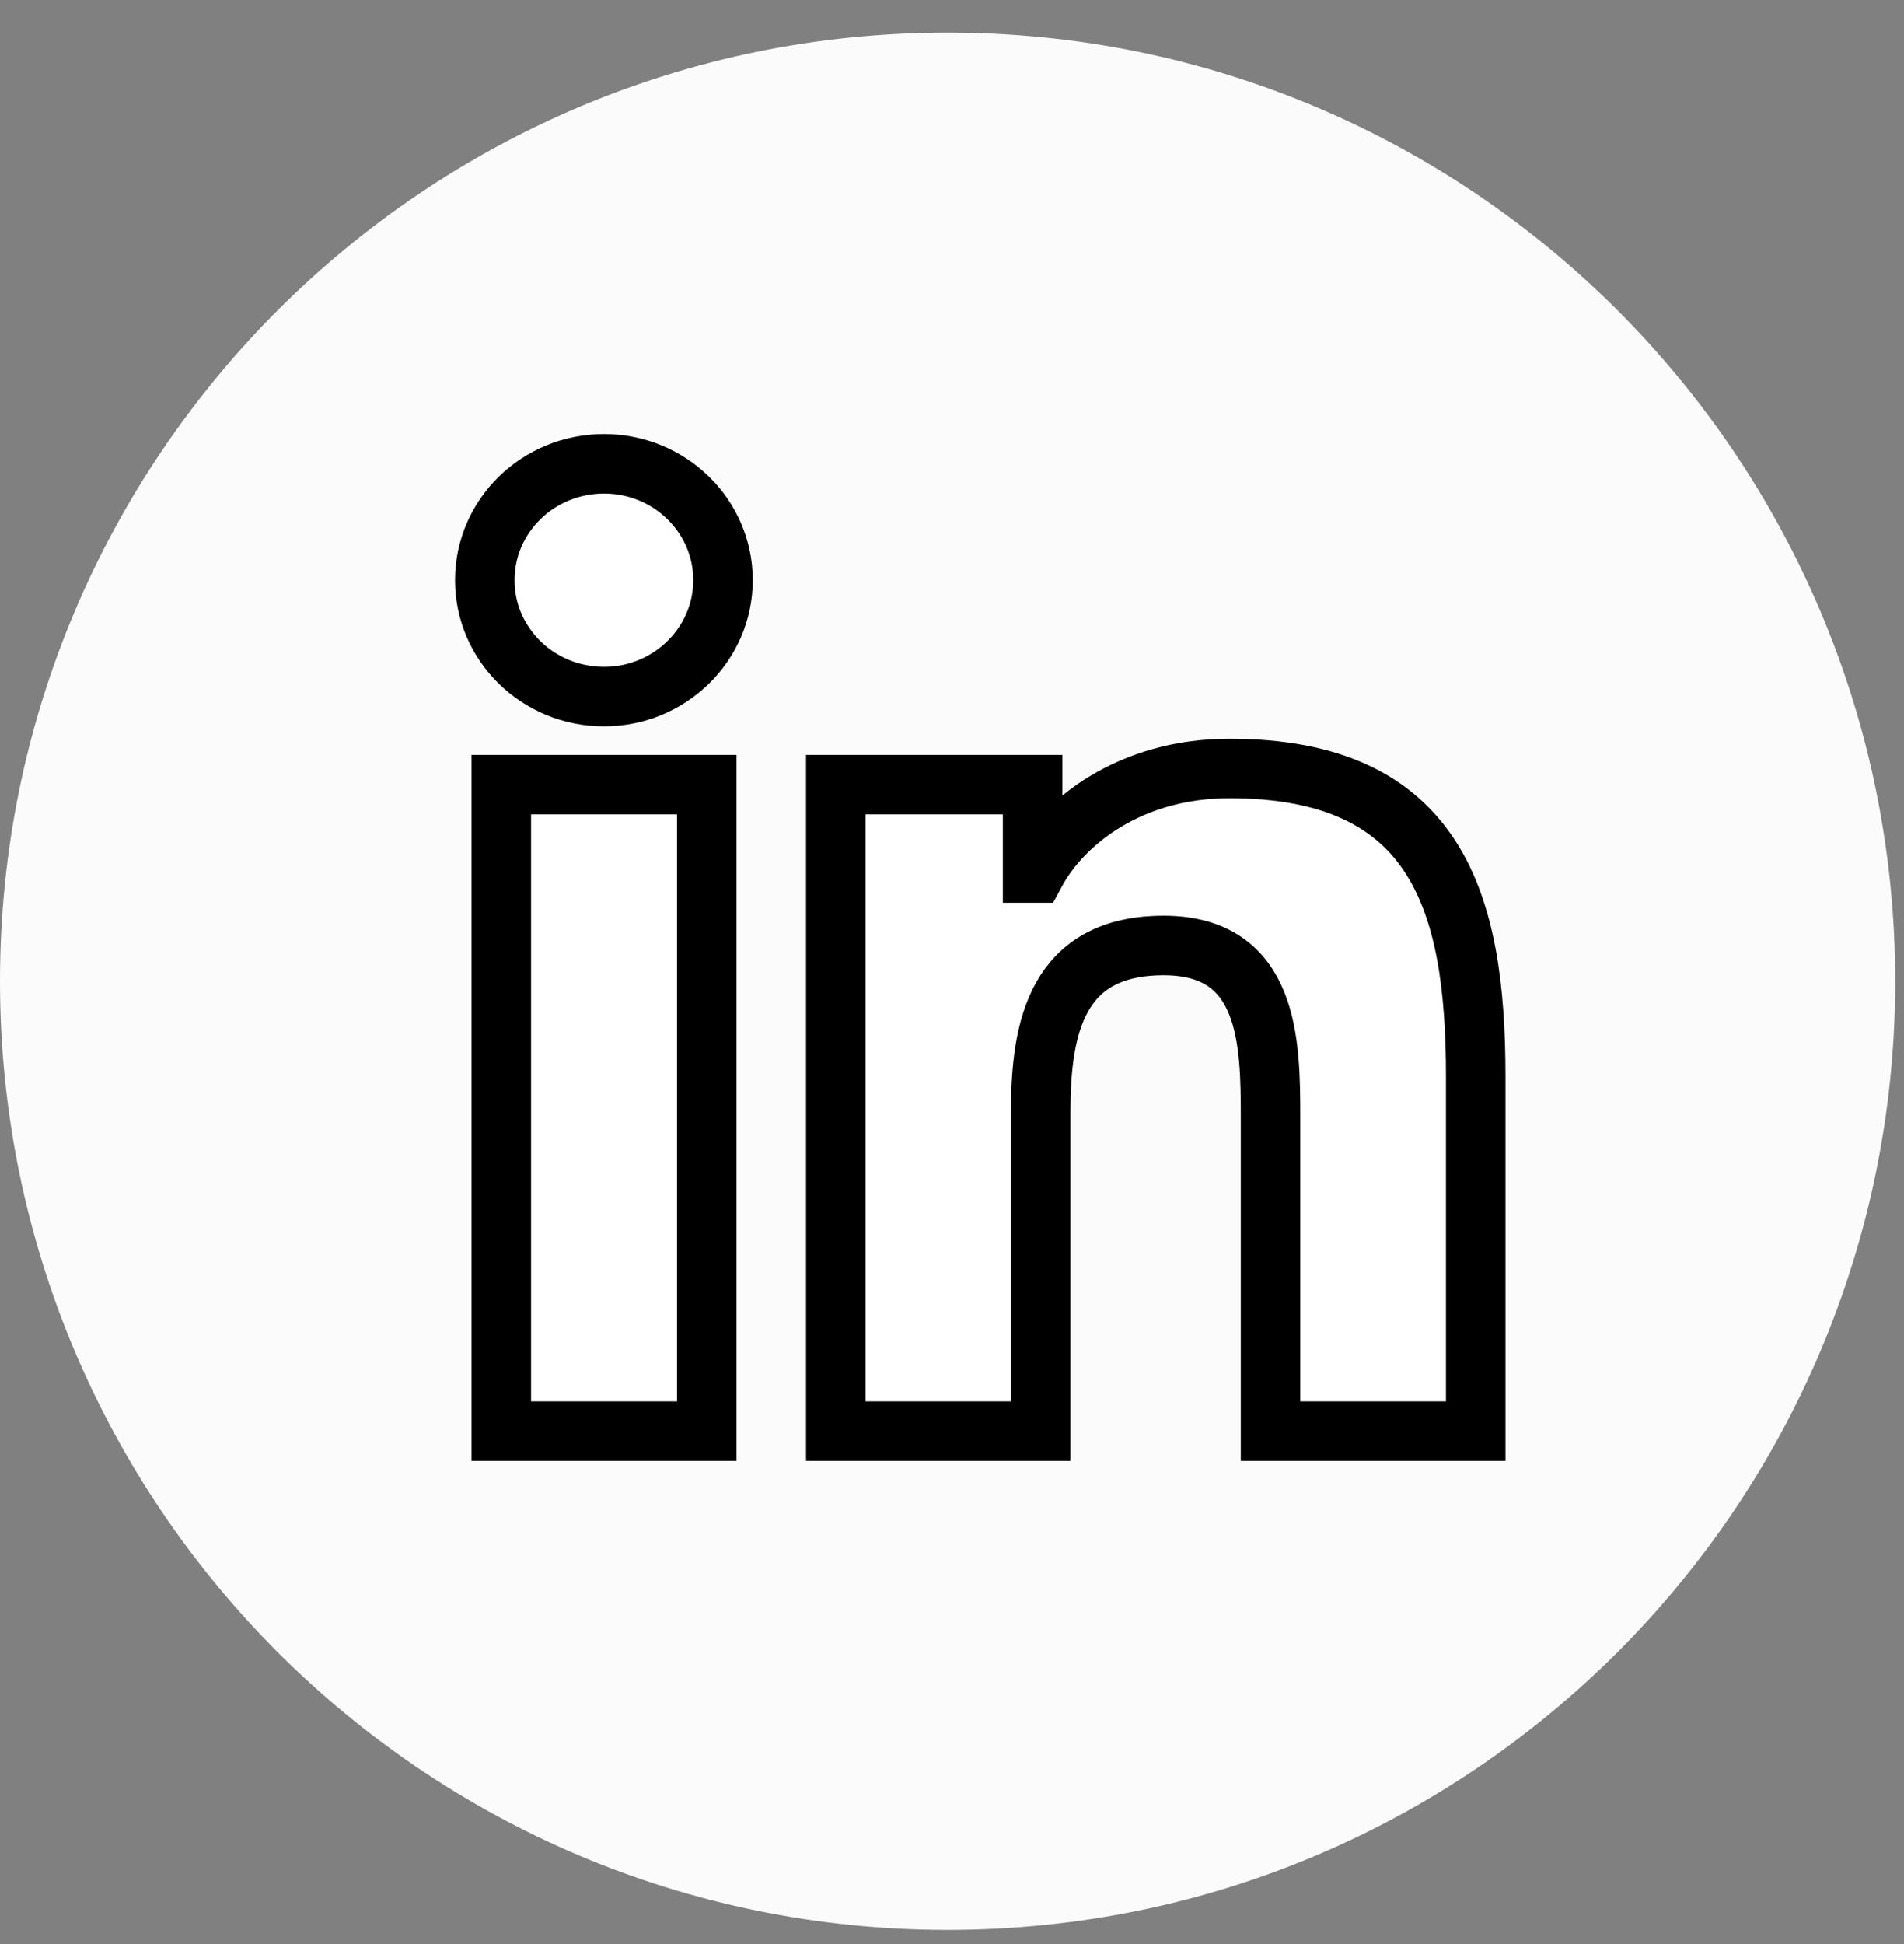
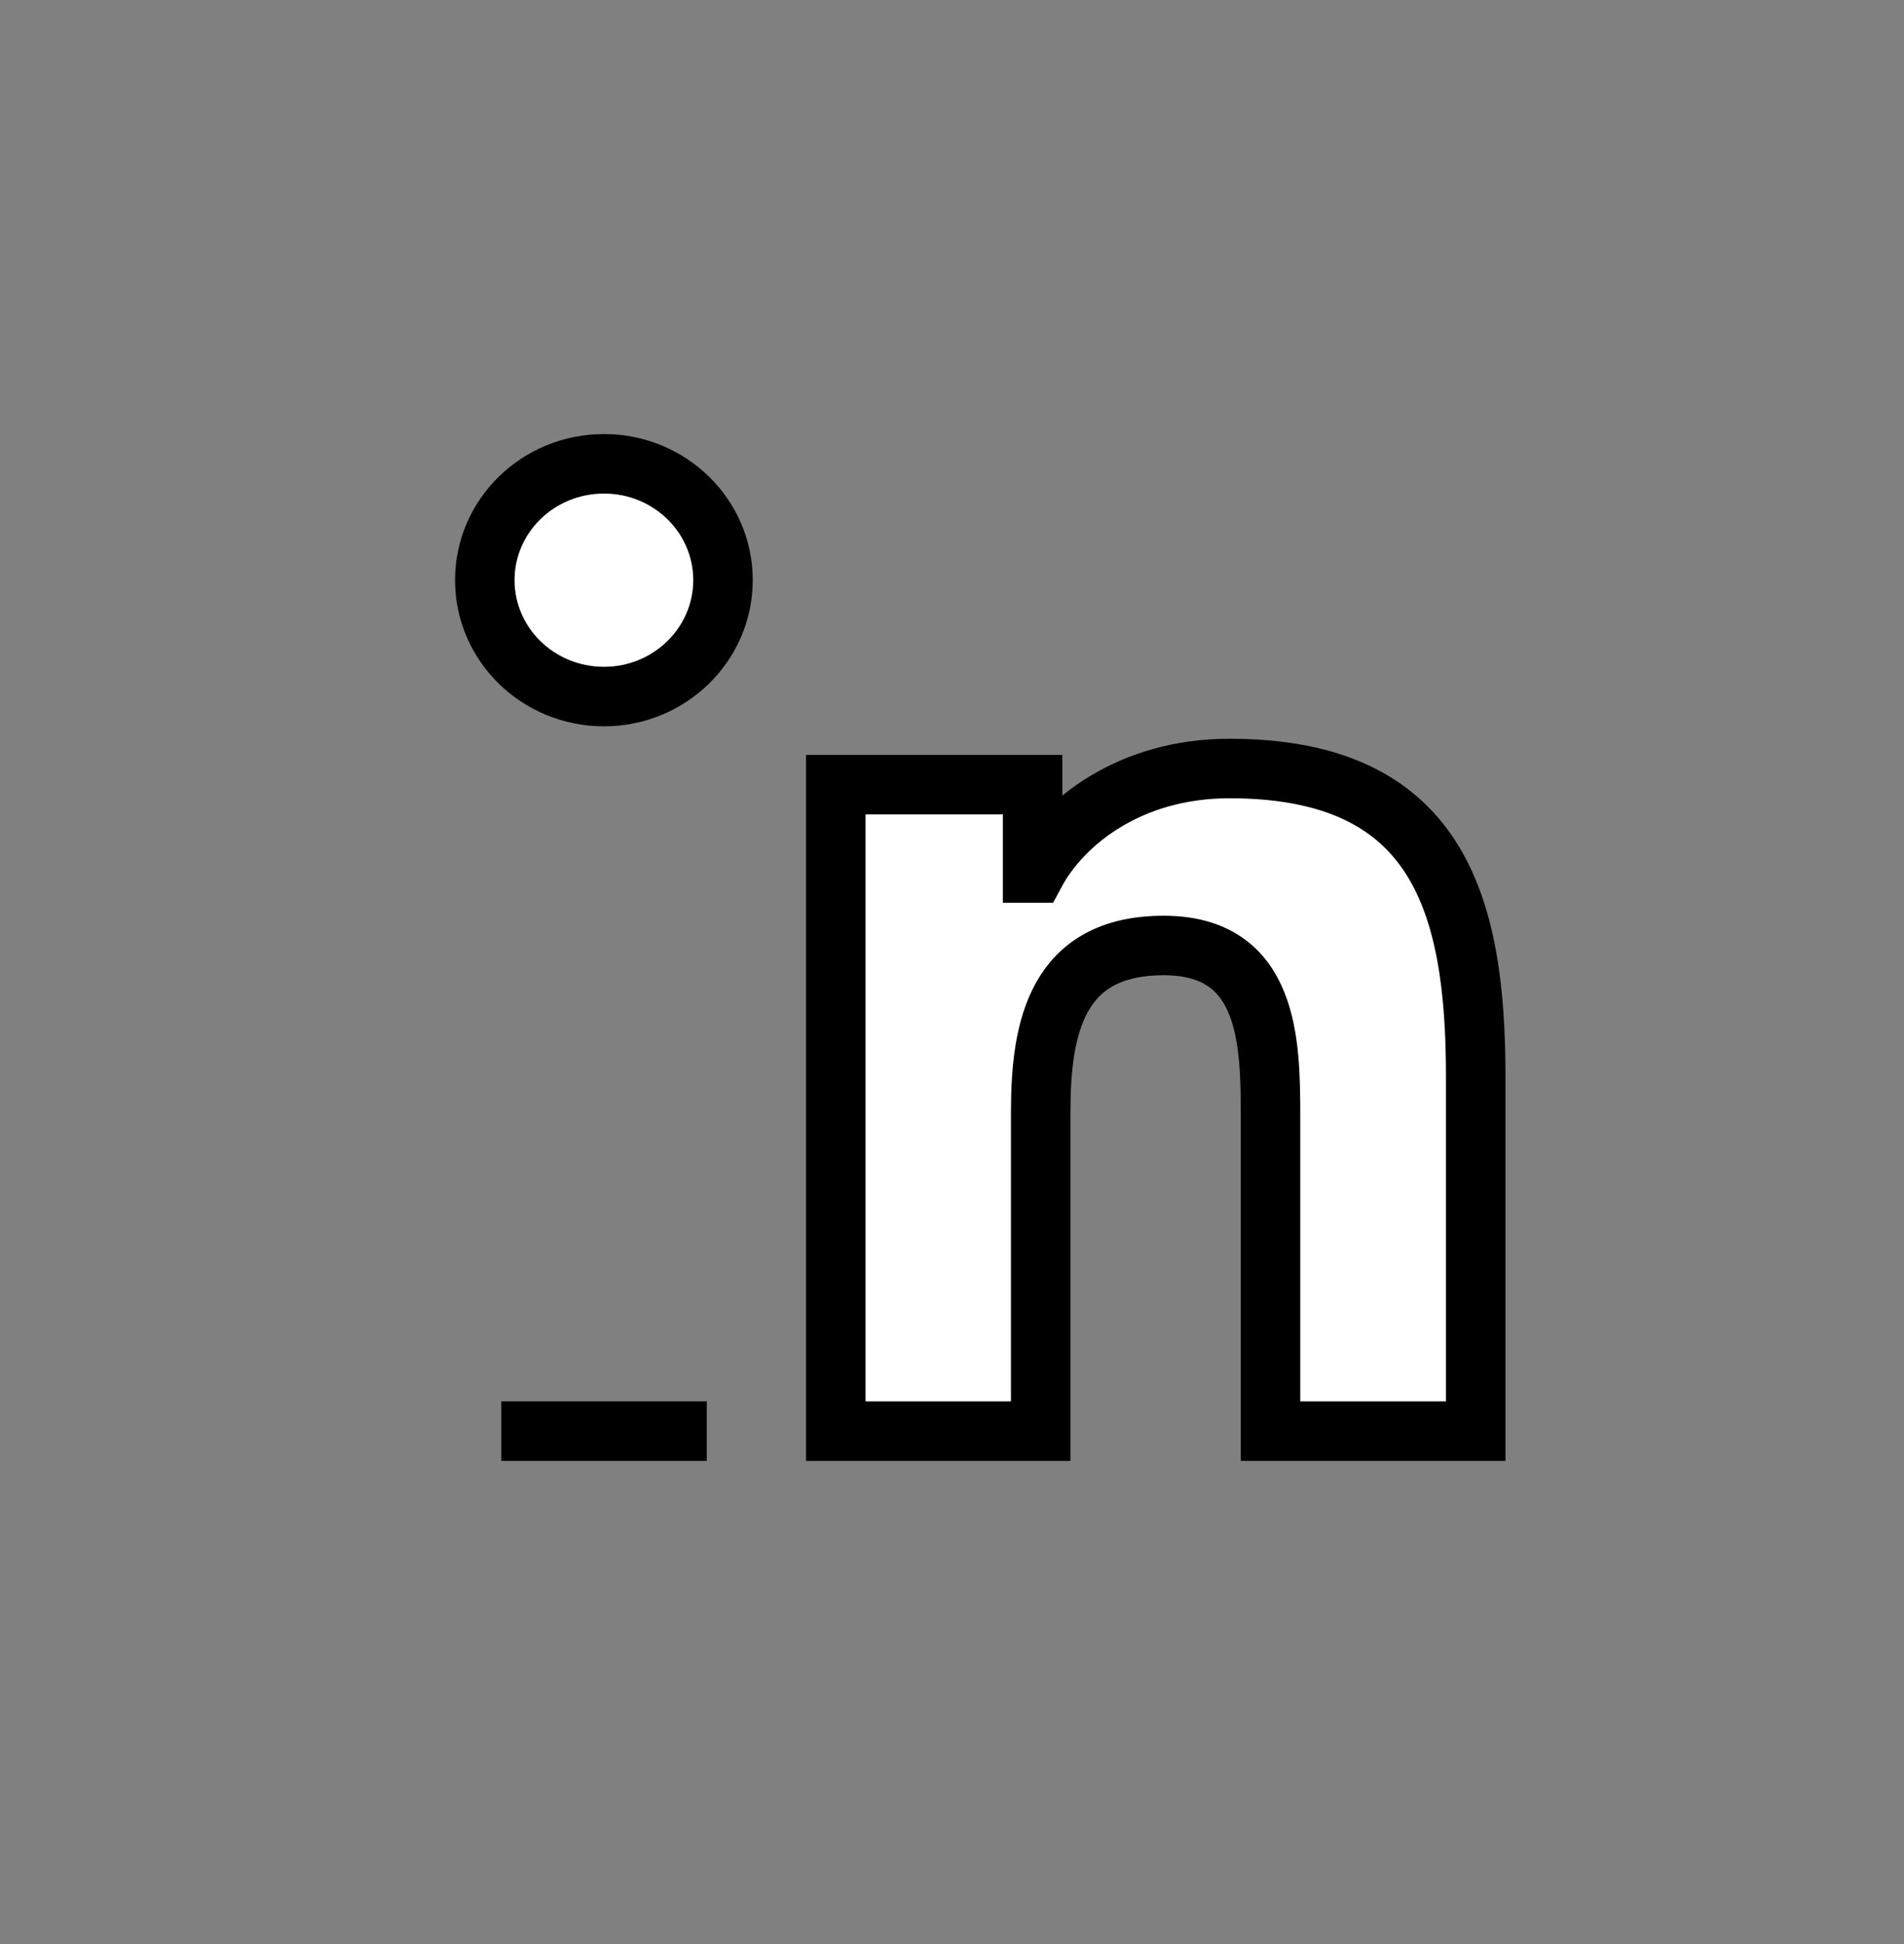
<svg xmlns="http://www.w3.org/2000/svg" width="48" height="49" viewBox="0 0 48 49" fill="none">
  <rect x="0" y="0" width="48" height="49" fill="#808080" stroke="none" />
-   <path d="M23.889 48.643C37.082 48.643 47.778 37.938 47.778 24.732C47.778 11.526 37.082 0.821 23.889 0.821C10.695 0.821 0 11.526 0 24.732C0 37.938 10.695 48.643 23.889 48.643Z" fill="#FBFBFB" />
-   <path d="M17.818 36.072H12.638V19.777H17.818V36.072ZM15.228 17.557C13.565 17.557 12.222 16.243 12.222 14.623C12.222 13.003 13.565 11.69 15.228 11.69C16.884 11.69 18.227 13.003 18.227 14.623C18.227 16.237 16.884 17.557 15.228 17.557ZM37.203 36.072H32.03V28.151C32.03 26.264 31.996 23.831 29.337 23.831C26.645 23.831 26.236 25.891 26.236 28.018V36.072H21.07V19.777H26.032V22.004H26.1C26.788 20.724 28.479 19.37 30.994 19.37C36.235 19.37 37.203 22.744 37.203 27.131V36.072Z" fill="white" stroke="black" stroke-width="1.5" />
+   <path d="M17.818 36.072H12.638H17.818V36.072ZM15.228 17.557C13.565 17.557 12.222 16.243 12.222 14.623C12.222 13.003 13.565 11.69 15.228 11.69C16.884 11.69 18.227 13.003 18.227 14.623C18.227 16.237 16.884 17.557 15.228 17.557ZM37.203 36.072H32.03V28.151C32.03 26.264 31.996 23.831 29.337 23.831C26.645 23.831 26.236 25.891 26.236 28.018V36.072H21.07V19.777H26.032V22.004H26.1C26.788 20.724 28.479 19.37 30.994 19.37C36.235 19.37 37.203 22.744 37.203 27.131V36.072Z" fill="white" stroke="black" stroke-width="1.5" />
</svg>